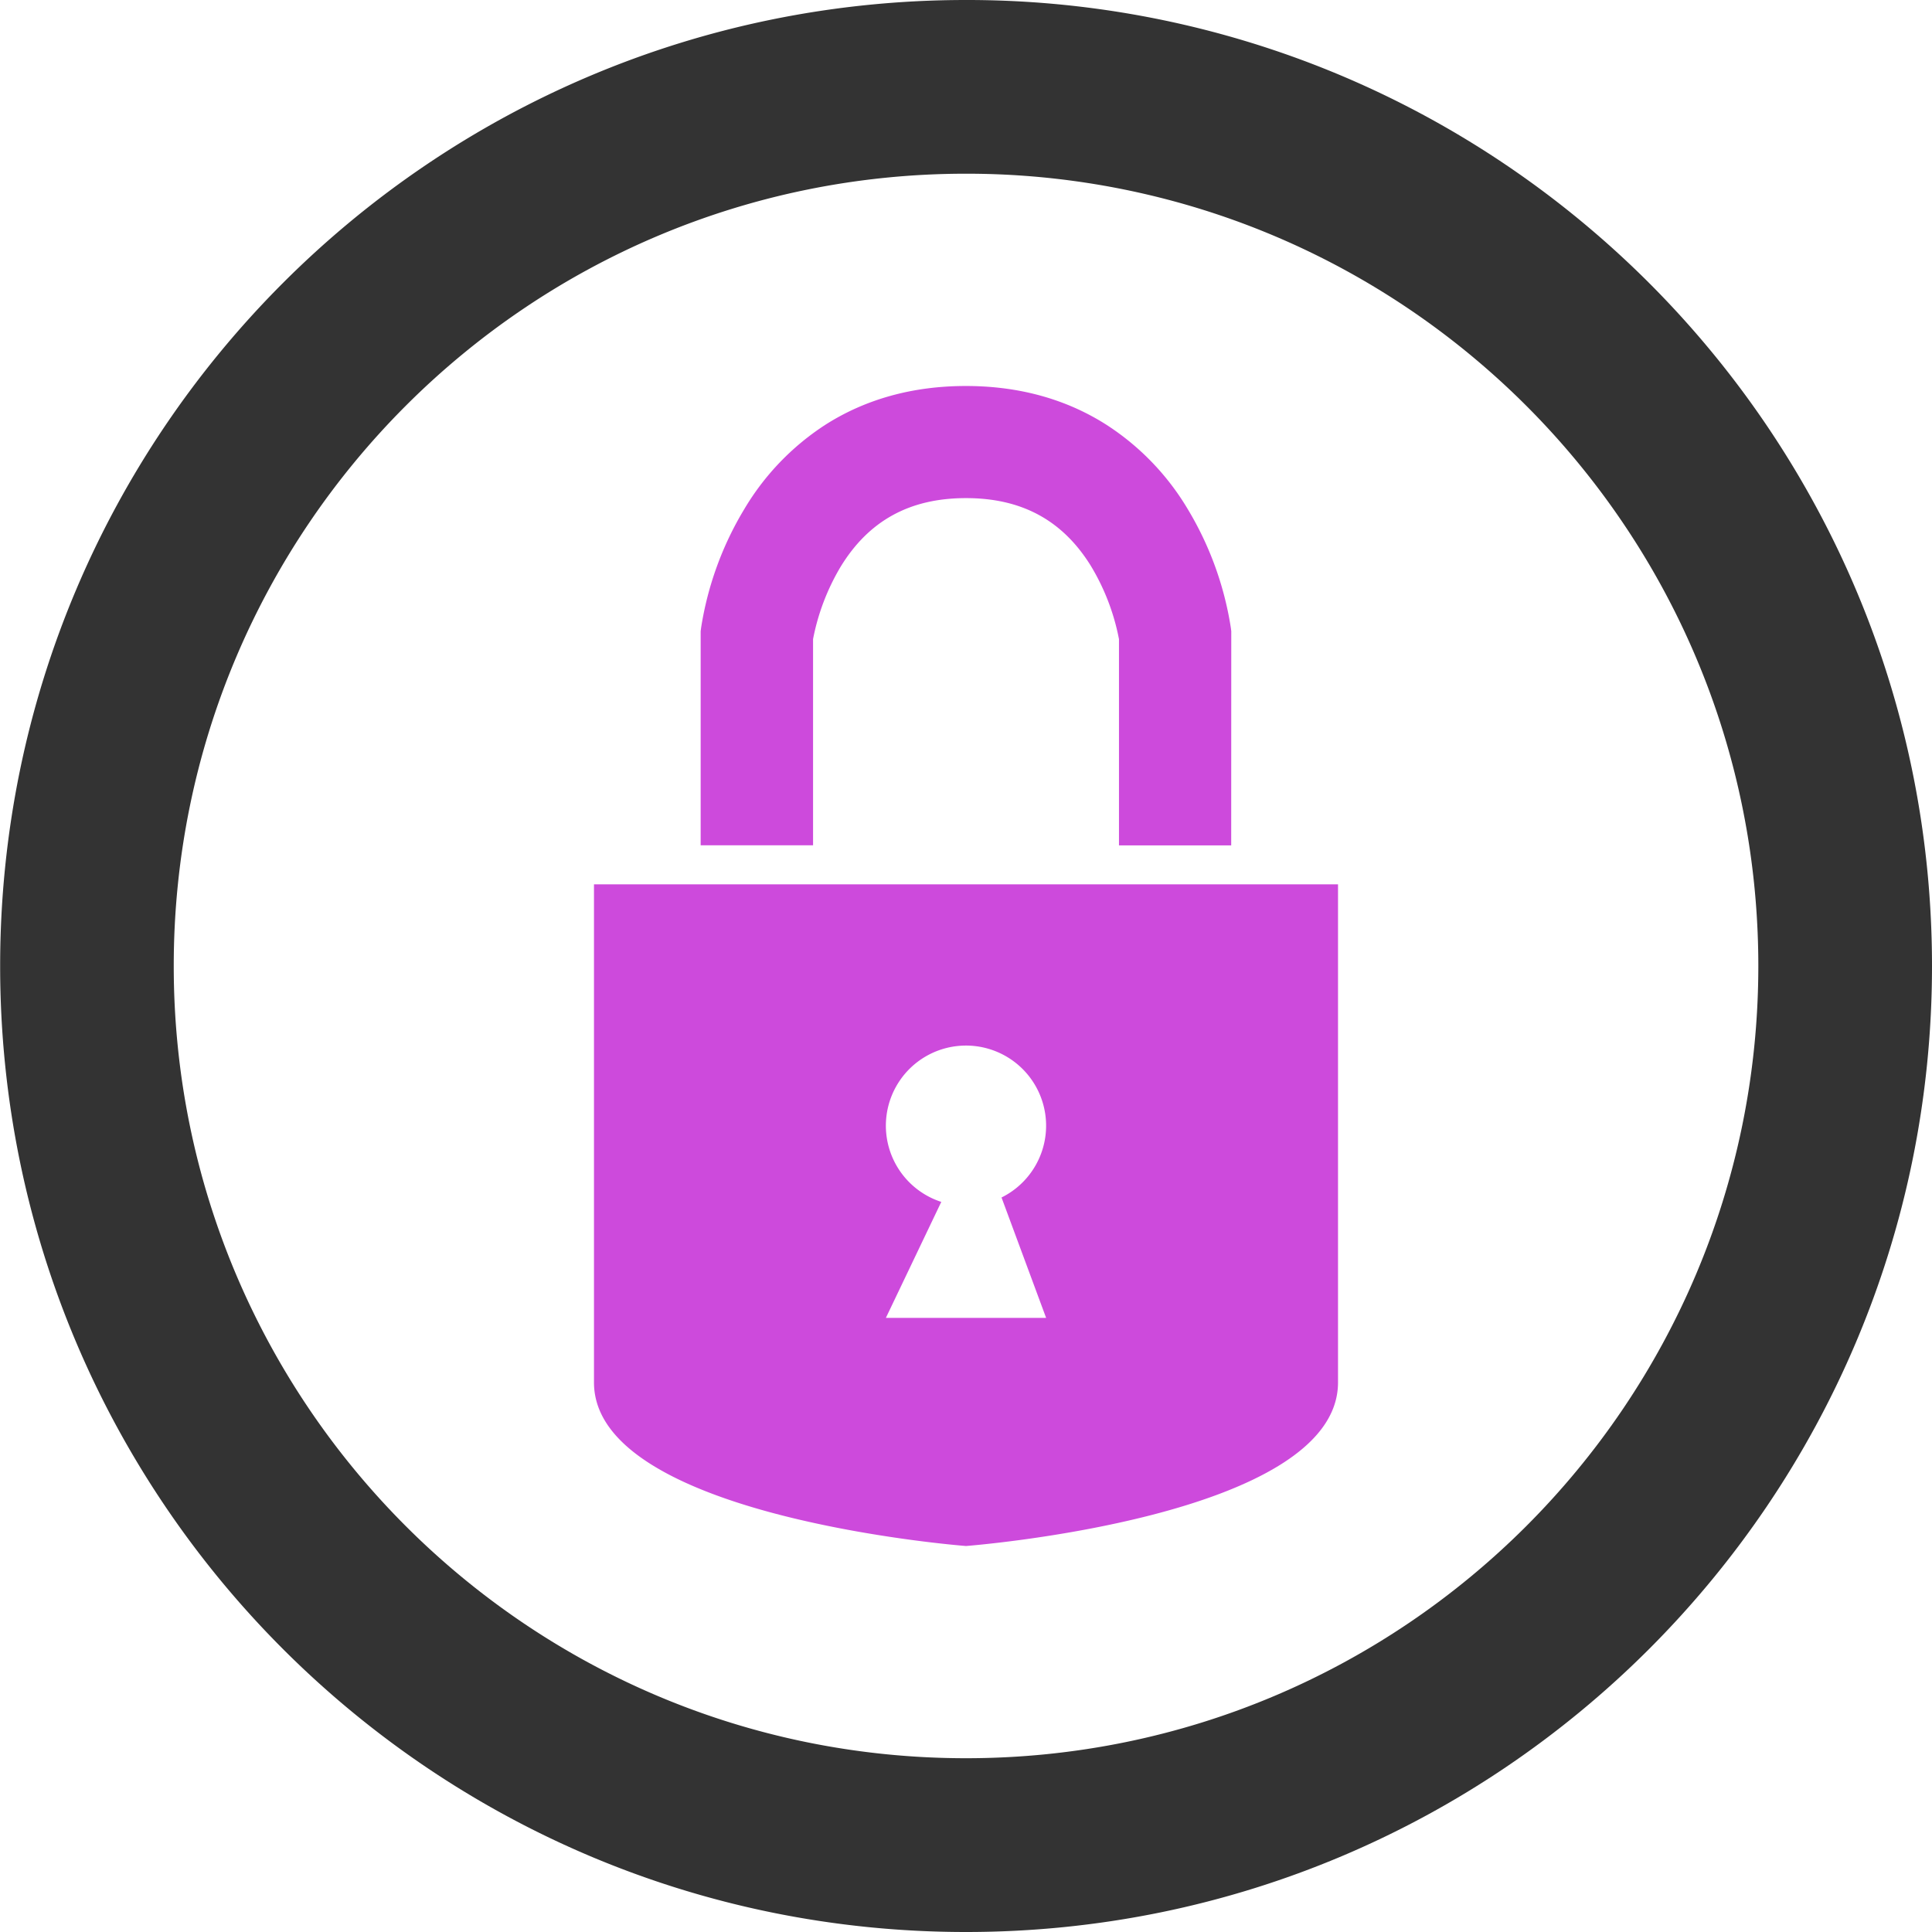
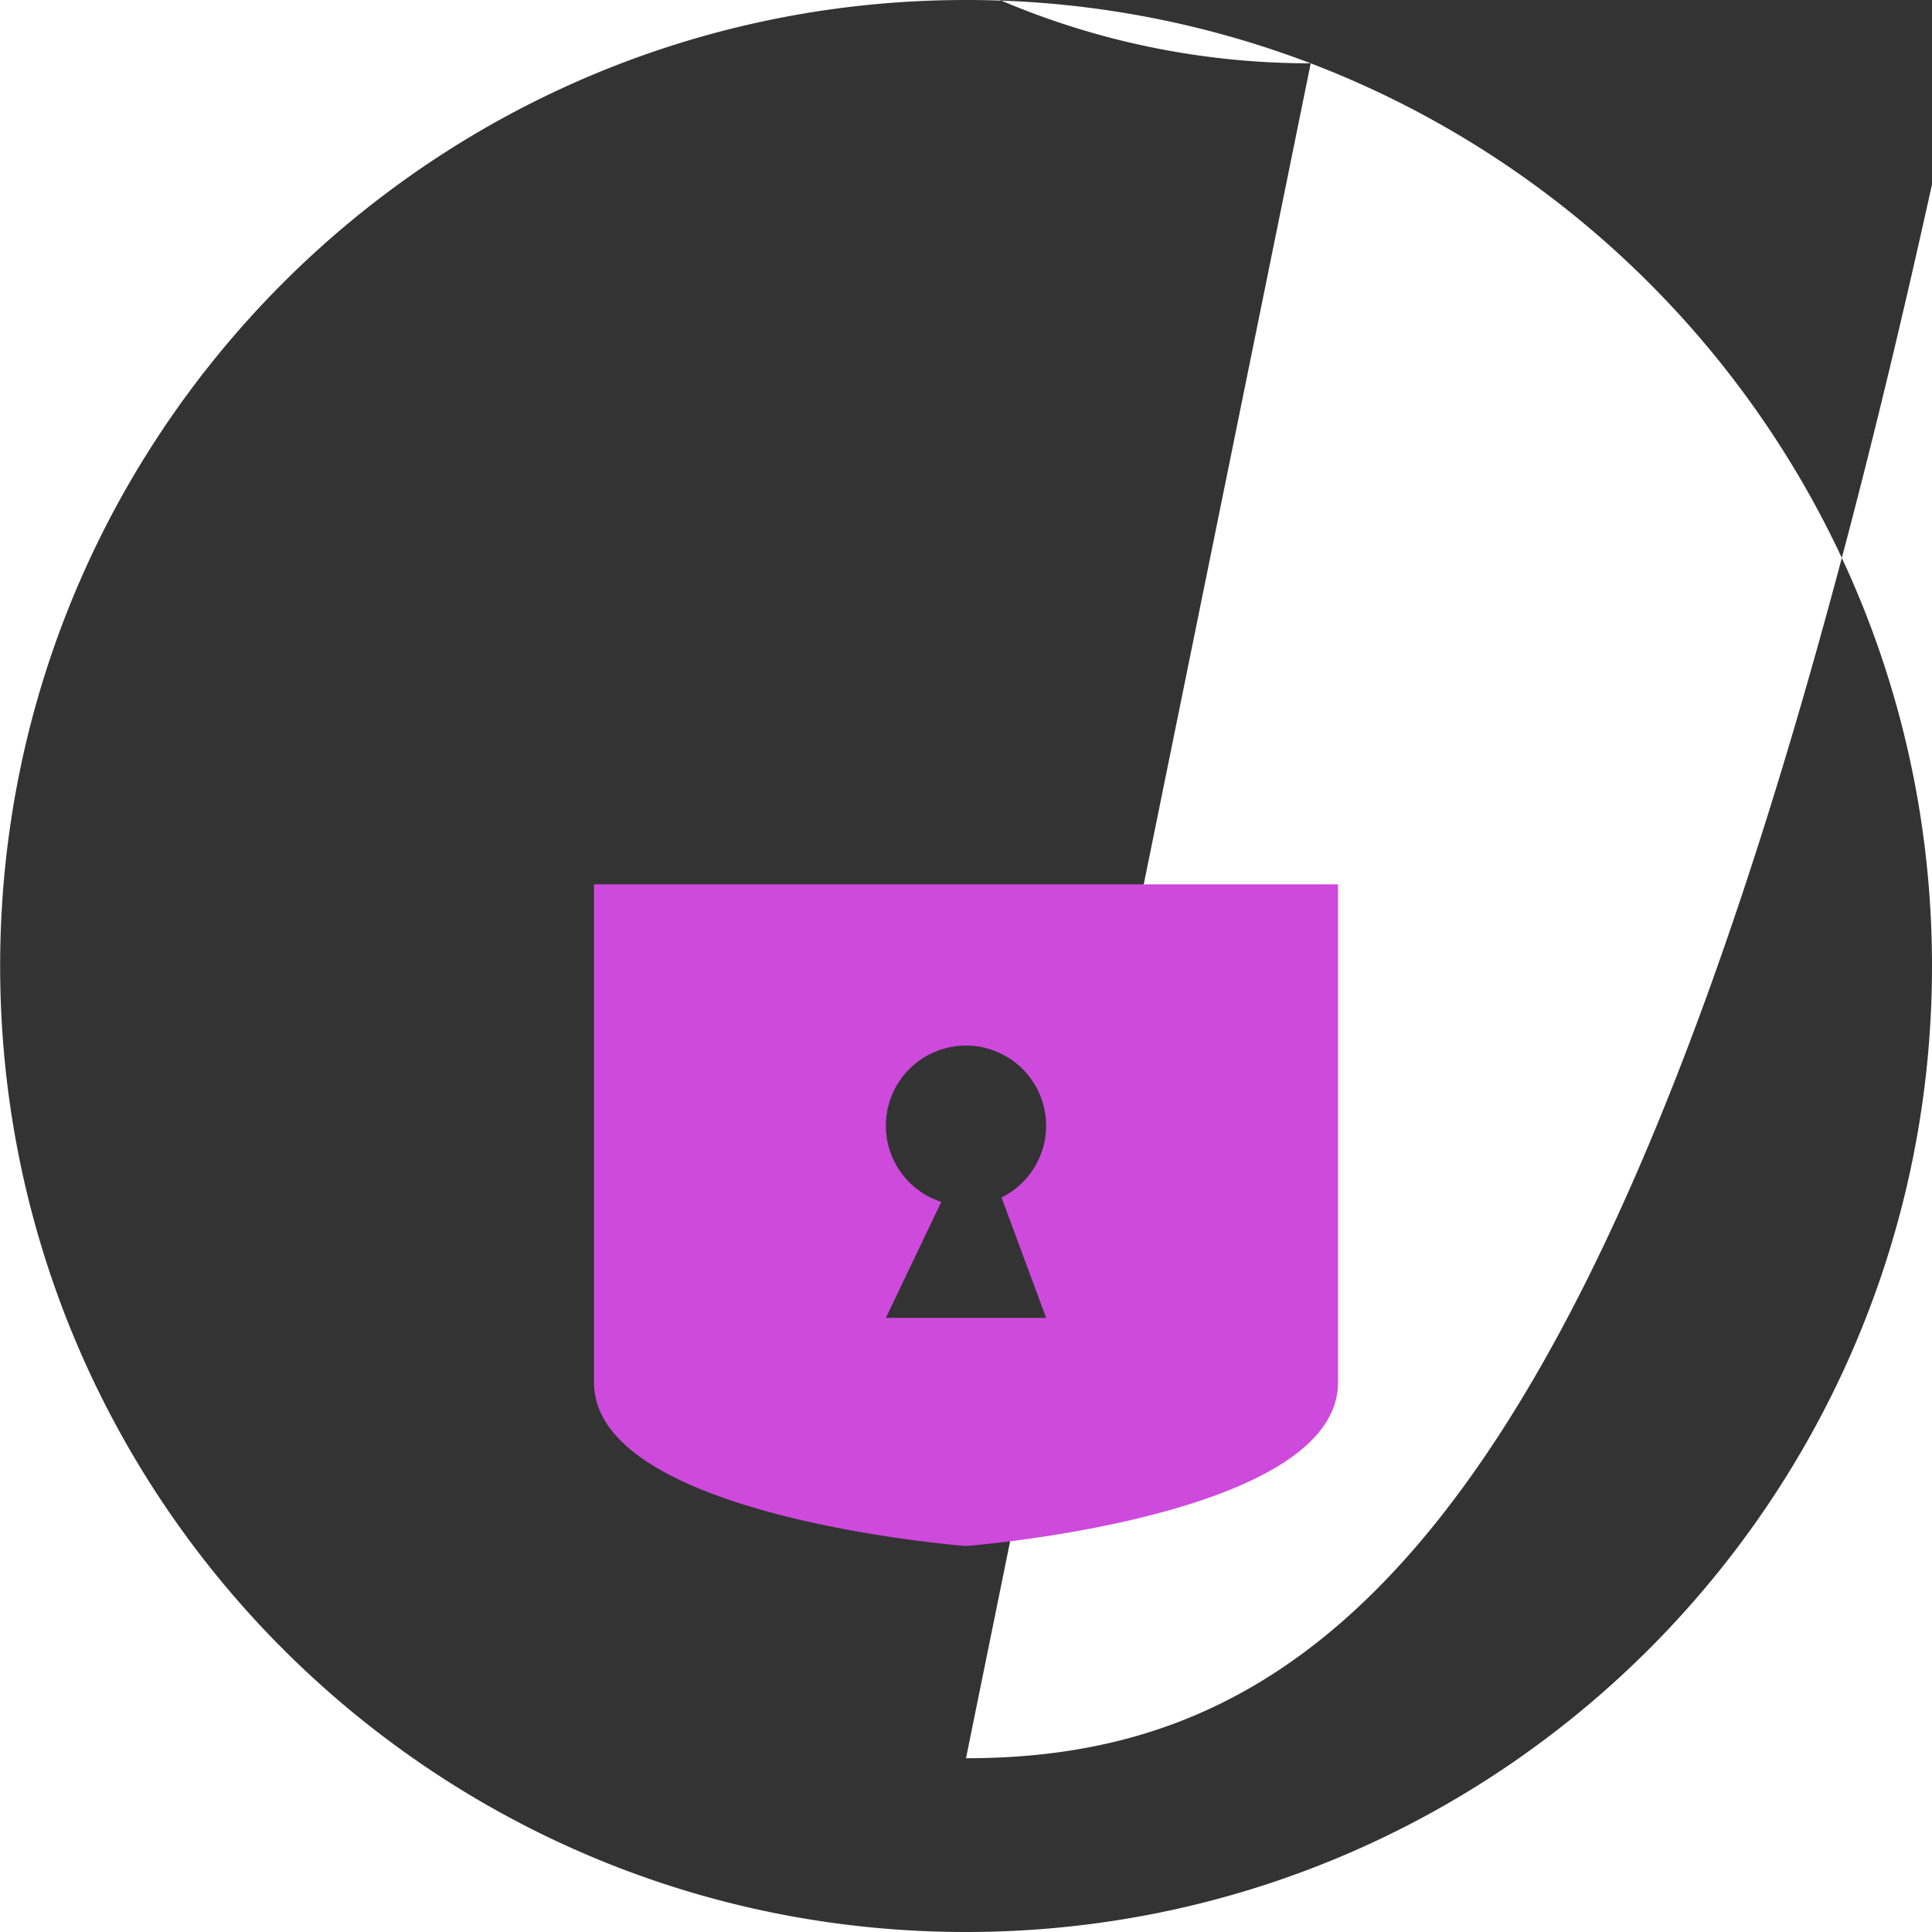
<svg xmlns="http://www.w3.org/2000/svg" id="Layer_1" data-name="Layer 1" viewBox="0 0 543.32 543.32">
  <defs>
    <style>
      .cls-1 {
        fill: #333;
      }

      .cls-2 {
        fill: #cd4adc;
      }
    </style>
  </defs>
  <title>Untitled-4</title>
-   <path class="cls-1" d="M375.56,25.6A271,271,0,0,0,278.62,7.79C128.59,7.79,7,129.41,7,279.45S128.59,551.11,278.62,551.11,550.28,429.48,550.28,279.45C550.28,163.57,477.72,64.63,375.56,25.6ZM278.62,502.24c-123,0-222.8-99.75-222.8-222.8s99.75-222.8,222.8-222.8a222.7,222.7,0,0,1,67,10.25c90.32,28.43,155.82,112.84,155.82,212.55C501.42,402.49,401.67,502.24,278.62,502.24Z" transform="translate(-6.96 -7.79)" />
+   <path class="cls-1" d="M375.56,25.6A271,271,0,0,0,278.62,7.79C128.59,7.79,7,129.41,7,279.45S128.59,551.11,278.62,551.11,550.28,429.48,550.28,279.45C550.28,163.57,477.72,64.63,375.56,25.6Zc-123,0-222.8-99.75-222.8-222.8s99.75-222.8,222.8-222.8a222.7,222.7,0,0,1,67,10.25c90.32,28.43,155.82,112.84,155.82,212.55C501.42,402.49,401.67,502.24,278.62,502.24Z" transform="translate(-6.96 -7.79)" />
  <g>
-     <path class="cls-2" d="M353.2,245.53H321.64v-58a62.58,62.58,0,0,0-8.11-20.93c-7.94-12.6-19.36-18.73-34.91-18.73-15.86,0-27.43,6.37-35.37,19.49a63.1,63.1,0,0,0-7.64,20.15v58H204V185.31l.13-1A92,92,0,0,1,216.25,151,72.06,72.06,0,0,1,239,127.29c11.37-7.27,24.69-10.95,39.59-10.95s28.23,3.68,39.59,10.95A72.06,72.06,0,0,1,341,151a92,92,0,0,1,12.09,33.28l.13,1Z" transform="translate(-6.96 -7.79)" />
    <path class="cls-2" d="M278.62,256.48H174V396.56c0,38,104.62,46,104.62,46s104.62-8,104.62-46V256.48Zm22.53,121.92H256.09l15.58-32.61a22.53,22.53,0,1,1,16.94-1.24Z" transform="translate(-6.96 -7.79)" />
  </g>
</svg>